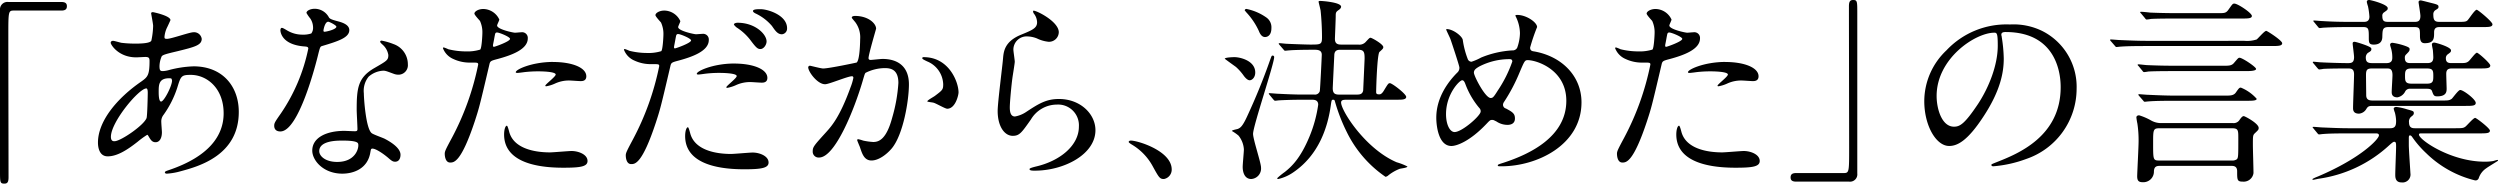
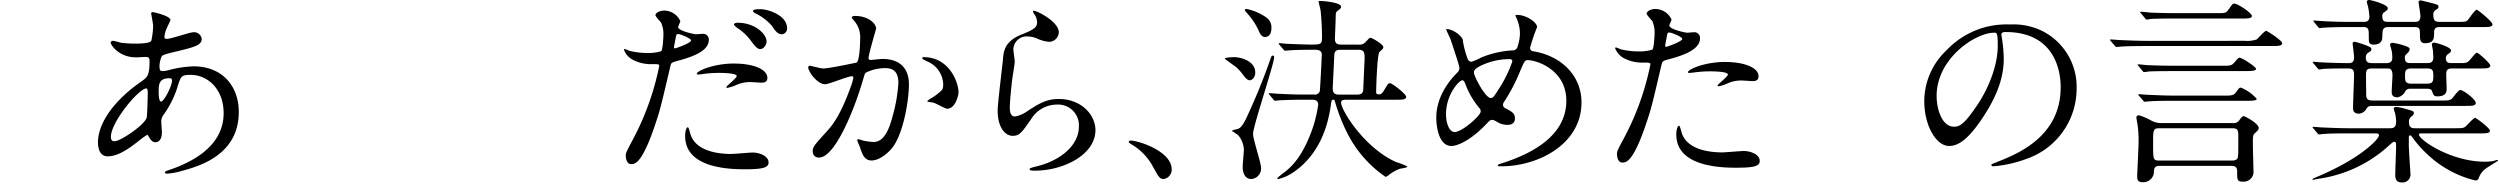
<svg xmlns="http://www.w3.org/2000/svg" data-name="グループ 3195" width="521" height="39" viewBox="0 0 521 39">
-   <path data-name="パス 16016" d="M12.775.415c.791 0 1.166.249 1.166.874s-.332.912-1.166.912H2.858c-1.122 0-1.122.249-1.122 5.23 0 4.649.044 25.274.044 29.509 0 .956-.2 1.327-.868 1.327C0 38.267 0 37.974 0 35.525V2.118a1.558 1.558 0 011.78-1.7z" />
  <path data-name="パス 16017" d="M28.674 29.548c-2.117 1.664-4.229 3.035-6.23 3.035-1.863 0-2.029-2.123-2.029-2.869 0-4.478 3.986-9.254 9.049-12.737 1.282-.918 1.7-1.288 1.7-4.235 0-.663-.122-.873-.912-.873-.083 0-1.576.083-1.869.083-3.693 0-5.312-2.653-5.312-3.029 0-.243.171-.415.5-.415.249 0 1.5.376 1.747.415a23.577 23.577 0 002.819.166c.746 0 3.156 0 3.405-.625a15.986 15.986 0 00.37-3.068c0-.415-.414-2.532-.414-2.615 0-.21.21-.249.376-.249.083 0 3.648.746 3.648 1.658 0 .044-.619 1.371-.663 1.454a5.5 5.5 0 00-.581 2.035c0 .326.044.415.536.415.879 0 4.693-1.371 5.484-1.371a1.6 1.6 0 011.741 1.371c0 1.327-1.493 1.7-5.02 2.571-2.449.58-3.074.752-3.322 1.078a5.418 5.418 0 00-.459 2.034c0 .956.21 1.039.708 1.039a5.535 5.535 0 001.205-.2 22.559 22.559 0 015.191-.791c6.053 0 9.42 4.19 9.42 9.5 0 9.005-8.264 11.332-12.123 12.366a13.5 13.5 0 01-2.858.5c-.249 0-.42-.083-.42-.293 0-.16.332-.282.835-.453 8.342-2.819 11.41-7.175 11.41-11.825 0-5.235-3.488-8.015-6.849-8.015-1.99 0-2.073.249-2.825 2.7a20.555 20.555 0 01-2.858 5.639 2.193 2.193 0 00-.459 1.5c0 .332.127 1.83.127 2.117 0 1.122-.415 2.078-1.327 2.078-.707 0-1-.5-1.288-.956-.293-.5-.332-.586-.459-.586a18.343 18.343 0 00-1.994 1.451zm1.869-4.937c.16-.415.249-4.776.249-5.229 0-.249 0-.956-.293-.956-1.537 0-7.386 6.976-7.386 10.083 0 .586.2 1 .868.912 1.409-.166 5.981-3.317 6.562-4.81zm4.688-8.3c-2.161 0-2.161 1.41-2.161 2.864 0 .376 0 1.99.5 1.99.619 0 2.283-3.272 2.283-4.356a.966.966 0 00-.127-.415c-.081-.086-.374-.086-.496-.086z" />
-   <path data-name="パス 16018" d="M65.242 5.692a3.412 3.412 0 00-.575-1.83 8.243 8.243 0 01-.8-1.161c0-.5.879-.873 1.708-.873a3.371 3.371 0 012.985 1.824c.21.293.619.459 1.869.79.785.21 2.366.663 2.366 1.83 0 1.576-2.322 2.322-5.688 3.323-.37.122-.415.243-.785 1.7-.5 2.073-4.069 16.1-7.889 16.1-1.117 0-1.288-.746-1.288-1.166 0-.575.127-.785 1.376-2.571a37.174 37.174 0 005.727-13.527c0-.376-.293-.415-.912-.459-4.9-.415-4.9-3.317-4.9-3.361 0-.16.044-.5.293-.5.166 0 .287.044 1.122.542a6.177 6.177 0 003.2.868 5.176 5.176 0 001.824-.249 1.942 1.942 0 00.367-1.28zm11.952 25.976c-.536 3.61-3.687 4.522-5.849 4.522-3.941 0-6.269-2.736-6.269-4.81 0-2.7 2.947-4.107 6.683-4.107.337 0 1.869.078 2.161.078.371 0 .575-.039.575-.459 0-.619-.16-3.4-.16-3.98 0-4.561.249-6.766 3.737-8.757 2.57-1.493 2.858-1.62 2.858-2.7a3.649 3.649 0 00-1.161-2.117c-.371-.332-.536-.5-.536-.658 0-.133.122-.216.288-.216a13.29 13.29 0 012.449.707 4.461 4.461 0 013.029 4.235 1.976 1.976 0 01-1.951 2.161 2.785 2.785 0 01-.956-.171c-1.576-.58-1.741-.663-2.239-.663a5 5 0 00-3.029 1.244 4.683 4.683 0 00-1 3.45c0 1.034.42 7.463 1.664 8.342.376.288 2.322.956 2.7 1.161.873.459 3.278 1.786 3.278 3.317 0 .708-.287 1.454-1.122 1.454-.409 0-.663-.127-1.283-.664-1.117-.995-3.029-2.283-3.616-2.034-.163.081-.163.252-.251.661zm-5.976-2.366c-.951 0-4.688 0-4.688 2.2 0 1 1.244 2.244 3.737 2.244 4.024 0 4.61-3.162 4.361-3.82-.209-.628-2.454-.628-3.415-.628zM70.101 5.564c0-.293-1.448-1.034-1.7-1.034-.7 0-.995 1.7-.995 1.824a.493.493 0 00.083.249c.119.119 2.612-.423 2.612-1.042z" />
-   <path data-name="パス 16019" d="M94.176 28.729a55.983 55.983 0 005.478-15.274c0-.415-.166-.415-1.5-.415a7.983 7.983 0 01-3.693-.752 3.975 3.975 0 01-2.15-2.239.176.176 0 01.161-.171 8.592 8.592 0 01.956.381 15.43 15.43 0 003.693.453 8.982 8.982 0 002.947-.376c.337-.287.459-3.112.459-3.4a5.7 5.7 0 00-.5-2.576c-.161-.2-1.161-1.244-1.161-1.531 0-.415.79-.956 1.869-.956a3.748 3.748 0 013.322 2.2c0 .21-.459 1.034-.459 1.244 0 .79 3.322 1.5 3.737 1.5.166 0 1.078-.089 1.288-.089a1.184 1.184 0 011.366 1.283c0 2.327-3.527 3.532-6.263 4.279-1.415.376-1.581.415-1.741 1.167-2.117 9.044-2.162 9.082-3.029 11.786-2.869 8.629-4.362 8.629-5.152 8.629-.99 0-1.117-1.371-1.117-1.824-.003-.51.201-.925 1.489-3.319zm8.762-18.972c.2 0 3.355-1.117 3.355-1.658 0-.415-2.239-1.327-2.7-1.327-.249 0-.376.078-.453.5-.166.829-.166.956-.376 1.946-.036.285-.08.534.174.534zm3.151 17.6c.868 3.615 5.351 4.4 8.508 4.4.7 0 3.858-.287 4.522-.287 1.41 0 3.322.708 3.322 2.073 0 1.2-1.537 1.41-5.064 1.41-6.728 0-12.322-1.7-12.322-6.927 0-.956.243-1.825.575-1.825.166-.009.415 1.028.459 1.147zm9.171-14.439c3.942 0 6.927 1.161 6.927 2.985 0 1-.868 1-1.2 1-.376 0-1.99-.127-2.327-.127a6.919 6.919 0 00-3.068.669 7.335 7.335 0 01-1.747.536c-.078 0-.2 0-.2-.127 0-.287 2.162-1.868 2.162-2.322 0-.619-2.947-.663-3.571-.663a25.106 25.106 0 00-2.991.166c-.249.039-1.2.16-1.371.16-.039 0-.326 0-.37-.077-.298-.551 3.317-2.209 7.756-2.209z" />
  <path data-name="パス 16020" d="M131.904 29.05a55.922 55.922 0 005.478-15.274c0-.414-.166-.414-1.493-.414a8.014 8.014 0 01-3.693-.746 3.987 3.987 0 01-2.161-2.239c0-.122.133-.166.166-.166a8.1 8.1 0 01.956.37 15.105 15.105 0 003.693.459 8.98 8.98 0 002.947-.376c.337-.288.459-3.112.459-3.4a5.7 5.7 0 00-.5-2.57c-.166-.21-1.161-1.249-1.161-1.537 0-.42.785-.956 1.863-.956a3.738 3.738 0 013.322 2.2c0 .2-.453 1.039-.453 1.244 0 .785 3.317 1.493 3.732 1.493.166 0 1.078-.077 1.288-.077a1.184 1.184 0 011.366 1.282c0 2.322-3.521 3.527-6.263 4.273-1.41.376-1.581.42-1.741 1.161-2.117 9.049-2.161 9.094-3.035 11.786-2.858 8.635-4.356 8.635-5.141 8.635-1 0-1.122-1.366-1.122-1.824.004-.499.211-.914 1.493-3.324zm8.756-18.967c.21 0 3.361-1.122 3.361-1.658 0-.42-2.239-1.332-2.692-1.332-.254 0-.376.088-.459.5-.166.829-.166.951-.37 1.951-.044.29-.085.539.161.539zm3.157 17.6c.868 3.61 5.351 4.4 8.508 4.4.7 0 3.864-.293 4.528-.293 1.41 0 3.317.708 3.317 2.079 0 1.161-1.537 1.41-5.064 1.41-6.728 0-12.322-1.7-12.322-6.932 0-.951.249-1.825.575-1.825.165-.004.414 1.038.456 1.157zm9.171-14.439c3.941 0 6.932 1.161 6.932 2.991 0 .99-.873.99-1.2.99-.381 0-2-.122-2.327-.122a6.989 6.989 0 00-3.074.663 7.551 7.551 0 01-1.741.542c-.083 0-.21 0-.21-.127 0-.288 2.161-1.869 2.161-2.327 0-.619-2.946-.663-3.571-.663a23.911 23.911 0 00-2.985.171c-.249.039-1.205.166-1.376.166-.122 0-.326 0-.37-.083-.293-.542 3.322-2.205 7.762-2.205zm6.766-4.6c0 .664-.58 1.576-1.288 1.576-.58 0-.912-.293-2.117-1.913a11.211 11.211 0 00-2.819-2.571c-.166-.122-.58-.5-.58-.663s.37-.332.741-.332c3.698-.009 6.064 2.396 6.064 3.894zm4.273-2.742a1.189 1.189 0 01-1.078 1.244c-.912 0-1.415-.785-2.079-1.741a10.175 10.175 0 00-3.444-2.615c-.415-.21-.5-.37-.5-.5 0-.376.956-.376 1.575-.376 1.42-.007 5.527 1.198 5.527 3.979z" />
  <path data-name="パス 16021" d="M168.429 14.024a.362.362 0 01.376-.326c.122 0 2.283.575 2.736.575 1.205 0 6.888-1.205 6.976-1.238.7-.5.741-4.693.741-4.9a5.254 5.254 0 00-1.034-3.532c-.625-.747-.708-.829-.708-.957 0-.282.5-.326.663-.326 2.781 0 4.4 1.576 4.4 2.654 0 .083-1.576 5.357-1.576 6.147 0 .249.166.37.453.37.21 0 2.117-.21 2.449-.21 3.118 0 5.517 1.492 5.517 5.312 0 3.284-1.161 10.42-3.566 13.323-1.161 1.371-2.819 2.532-4.234 2.532-1.576 0-1.99-1.537-2.443-2.869-.088-.2-.542-1.282-.542-1.365a.2.2 0 01.2-.21 7.336 7.336 0 011.039.293 13.214 13.214 0 002.112.293c1.2 0 2.747-.586 3.947-5.064a33.136 33.136 0 001.288-7.225c0-2.9-1.664-3.107-2.863-3.107a9.08 9.08 0 00-3.986.989c-.166.21-.21.381-.624 1.791-1.659 5.639-5.683 15.854-9.05 15.854a1.223 1.223 0 01-1.327-1.332c0-.873.293-1.2 2.781-3.941 1.122-1.244 2.869-3.157 5.108-9.381a11.179 11.179 0 00.581-1.946c0-.127-.039-.337-.287-.337-.912 0-4.776 1.664-5.606 1.664-1.614.002-3.521-2.619-3.521-3.531zm28.967 8.635c-.42 0-2.322-1.117-2.819-1.244-.21-.083-1.327-.166-1.327-.293 0-.243 1.365-.951 1.614-1.161 1.537-1.161 1.7-1.288 1.7-2.4a5.334 5.334 0 00-3.361-4.771c-.337-.171-1-.459-1-.63 0-.249.166-.249.293-.249 5.312 0 7.264 5.235 7.264 7.352.003.488-.623 3.396-2.364 3.396z" />
  <path data-name="パス 16022" d="M220.652 6.718a2.039 2.039 0 01-2.117 1.99A7.211 7.211 0 01216.081 8a5.8 5.8 0 00-1.946-.409 2.762 2.762 0 00-2.947 2.736c0 .376.288 2.161.288 2.532s-.415 2.825-.492 3.405c-.21 1.537-.542 5.064-.542 6.1 0 .625.039 1.913 1.072 1.913a6.075 6.075 0 002.41-.995c2.532-1.664 4.107-2.653 6.766-2.653 4.439 0 7.6 3.107 7.6 6.506 0 5.064-6.6 8.43-12.621 8.43-.536 0-1.117 0-1.117-.332 0-.21.912-.415 1.205-.5 5.18-1.161 9.083-4.433 9.083-8.336a4.325 4.325 0 00-4.6-4.6 6.309 6.309 0 00-5.4 3.107c-1.907 2.7-2.366 3.405-3.776 3.405-1.741 0-3.151-1.99-3.151-5.185 0-1.747 1-9.381 1.117-10.918.127-1.448.293-3.566 3.781-4.981 2.322-.951 3.317-1.365 3.317-2.57a3.02 3.02 0 00-.707-1.869c-.078-.166-.2-.415-.078-.542.279-.248 5.309 2.156 5.309 4.474z" />
  <path data-name="パス 16023" d="M242.571 37.309c-.879 0-1.045-.293-2.41-2.781a11.794 11.794 0 00-4.356-4.439c-.133-.083-.586-.376-.586-.5s.127-.293.453-.293c1.46 0 8.513 2.162 8.513 6.02a1.993 1.993 0 01-1.614 1.993z" />
  <path data-name="パス 16024" d="M257.237 11.908c1.244 0 4.356.752 4.356 3.2 0 1.034-.663 1.62-1.161 1.62s-1.039-.669-1.244-.956a10.7 10.7 0 00-1.62-1.824c-.581-.42-1.741-1.249-2.327-1.7 0-.296 1.83-.34 1.996-.34zm.752 14.948c.453-.21.912-.42 1.9-2.576 1.791-3.858 3.411-7.8 4.815-11.83.293-.785.293-.868.542-.868a.309.309 0 01.293.288c0 1.448-4.4 14.4-4.4 16.02 0 1.161 1.658 6.02 1.658 7.015a2.186 2.186 0 01-2.029 2.4c-1.377 0-1.791-1.371-1.791-2.532 0-.58.249-3.112.249-3.654a5.045 5.045 0 00-1.117-2.858 9.533 9.533 0 00-1.371-.956c-.043-.201 1.079-.372 1.25-.449zm1.782-24.99a10.913 10.913 0 014.2 1.824 2.481 2.481 0 01.99 2.161c0 1.658-.956 1.869-1.327 1.869-.453 0-.912-.293-1.283-1.249a14.52 14.52 0 00-2.62-3.9c-.083-.121-.249-.287-.332-.409a.339.339 0 01.372-.296zm20.874 18.922c-.581 0-1.161 0-1.161.581 0 1.7 5.064 9.669 11.581 12.449a11.81 11.81 0 012.239.879c0 .282-1.371.409-1.62.492a9.023 9.023 0 00-2.327 1.332 1.144 1.144 0 01-.619.326 24.1 24.1 0 01-8.049-9.293 36.371 36.371 0 01-2.493-6.435c-.083-.332-.2-.332-.409-.332-.254 0-.293.122-.42.956-.625 4.77-2.532 10.542-7.805 14.146a9.122 9.122 0 01-3.151 1.415c-.044 0-.249 0-.249-.166a14.1 14.1 0 011.576-1.283c1.41-1.128 3.278-2.825 5.191-7.474a27.192 27.192 0 001.786-6.562c0-1.034-.912-1.034-1.288-1.034h-2.117c-2.366 0-4.024.088-4.688.122-.127 0-.752.088-.873.088-.166 0-.2-.088-.371-.249l-.79-.956c-.166-.21-.166-.21-.166-.288s.039-.083.122-.083c.293 0 1.576.122 1.868.122 1.62.083 3.533.166 5.108.166h2.4a1.038 1.038 0 001.122-.7c.083-.381.415-7.181.415-7.6 0-1.039-.956-1.039-1.62-1.039-3.112 0-4.649.083-5.1.127-.166 0-.752.077-.918.077-.127 0-.2-.077-.332-.249l-.829-.956c-.166-.2-.166-.2-.166-.288 0-.039.039-.083.166-.083.21 0 1.288.127 1.493.127.625.039 4.113.166 4.854.166 2.25 0 2.5 0 2.5-1.537 0-1.868-.127-4.024-.293-5.561-.044-.293-.415-1.7-.415-1.824 0-.171.2-.171.415-.171.166 0 4.273.249 4.273 1.205 0 .293-.287.542-.536.707-.542.371-.586.542-.586 1.249 0 .741-.166 4.561-.166 4.727 0 .868.376 1.205 1.244 1.205h3.615a1.762 1.762 0 001.62-.619c.663-.707.741-.8.951-.8.249 0 2.654 1.327 2.654 1.951 0 .293-.2.459-.79.995-.492.414-.7 7.551-.7 8.386 0 .459.326.459.7.459s.669-.415.835-.663c.912-1.5 1-1.664 1.327-1.664.459 0 3.4 2.239 3.4 2.863 0 .581-.951.581-1.7.581zm2.2-1.078c.708 0 1.122-.2 1.244-.873 0-.122.293-6.346.293-6.639 0-1.244-.089-1.824-1.282-1.824h-3.781c-.459 0-1.205.039-1.249 1.078-.033.746-.326 6.678-.326 6.927 0 1 .37 1.332 1.282 1.332z" />
  <path data-name="パス 16025" d="M312.932 34.655c-.7 0-.79 0-.79-.21 0-.127.127-.2 1.205-.536 5.478-1.786 13.074-5.4 13.074-12.908 0-6.479-6.186-8.469-8.054-8.469-.619 0-.7.254-1.78 2.786a36.025 36.025 0 01-3.151 5.932 1.1 1.1 0 00-.21.575.81.81 0 00.619.791c1.415.752 1.869 1.078 1.869 2.079 0 1.078-.868 1.327-1.531 1.327a4.106 4.106 0 01-2.322-.707c-.586-.287-.63-.326-.879-.326-.415 0-.492.077-1.244.868-3.361 3.533-6.1 4.566-7.264 4.566-2.7 0-3.151-4.229-3.151-5.893 0-4.318 2.615-7.634 4.356-9.381a1.323 1.323 0 00.459-1.078c0-.371-1.664-5.357-1.868-5.932-.122-.337-.873-1.83-.873-1.957 0-.033 0-.122.088-.122 1.327 0 3.2 1.454 3.355 2.239a17.914 17.914 0 001.078 4.107.859.859 0 00.752.459 11.555 11.555 0 002-.873 20.05 20.05 0 016.468-1.487 1.077 1.077 0 001.039-.542 9.33 9.33 0 00.581-3.074 8.146 8.146 0 00-.873-3.444.662.662 0 01-.077-.21c0-.122.326-.122.415-.122 1.868 0 4.107 1.537 4.107 2.532a38.7 38.7 0 00-1.454 4.273c0 .663.453.746.791.79 5.81 1 9.917 5.141 9.917 10.625-.006 8.877-9.261 13.322-16.652 13.322zm-4.654-12.162a16.9 16.9 0 01-2.819-4.776c-.21-.575-.376-.99-.746-.99-.542 0-3.361 2.858-3.361 7.054 0 2.239.829 3.737 1.786 3.737 1.537 0 5.434-3.405 5.434-4.279a.938.938 0 00-.294-.746zm6.313-10.166a13.636 13.636 0 00-6.313 1.531c-.7.414-1.117.707-1.117 1.288 0 .7 2.366 5.274 3.488 5.274.409 0 .575-.083 1.454-1.5a26.212 26.212 0 003.062-6.1c.006-.493-.403-.493-.569-.493z" />
  <path data-name="パス 16026" d="M338.461 28.729a55.766 55.766 0 005.478-15.274c0-.415-.166-.415-1.492-.415a7.971 7.971 0 01-3.693-.752 4.007 4.007 0 01-2.161-2.239.184.184 0 01.171-.171 8.542 8.542 0 01.951.381 15.467 15.467 0 003.693.453 9.015 9.015 0 002.952-.376c.332-.287.459-3.112.459-3.4a5.692 5.692 0 00-.5-2.576c-.166-.2-1.161-1.244-1.161-1.531 0-.415.785-.956 1.869-.956a3.738 3.738 0 013.317 2.2c0 .21-.453 1.034-.453 1.244 0 .79 3.317 1.5 3.731 1.5.166 0 1.078-.089 1.288-.089a1.187 1.187 0 011.371 1.283c0 2.327-3.527 3.532-6.263 4.279-1.415.376-1.581.415-1.747 1.167-2.117 9.044-2.156 9.082-3.035 11.786-2.858 8.629-4.356 8.629-5.141 8.629-1 0-1.117-1.371-1.117-1.824-.005-.51.2-.925 1.483-3.319zm8.757-18.972c.21 0 3.367-1.117 3.367-1.658 0-.415-2.245-1.327-2.7-1.327-.254 0-.376.078-.459.5-.166.829-.166.956-.37 1.946-.044.285-.088.534.161.534zm3.156 17.6c.873 3.615 5.351 4.4 8.513 4.4.7 0 3.858-.287 4.522-.287 1.41 0 3.317.708 3.317 2.073 0 1.2-1.537 1.41-5.064 1.41-6.722 0-12.322-1.7-12.322-6.927 0-.956.249-1.825.575-1.825.171-.009.42 1.028.458 1.147zm9.177-14.439c3.942 0 6.932 1.161 6.932 2.985 0 1-.879 1-1.205 1-.382 0-2-.127-2.327-.127a6.939 6.939 0 00-3.074.669 7.247 7.247 0 01-1.741.536c-.083 0-.2 0-.2-.127 0-.287 2.156-1.868 2.156-2.322 0-.619-2.946-.663-3.571-.663a25.075 25.075 0 00-2.985.166c-.249.039-1.205.16-1.371.16-.039 0-.332 0-.376-.077-.293-.551 3.317-2.209 7.761-2.209z" />
-   <path data-name="パス 16027" d="M374.321 37.851c-.79 0-1.161-.249-1.161-.874s.326-.912 1.161-.912h9.912c1.128 0 1.128-.249 1.128-5.23 0-4.644-.044-25.274-.044-29.509 0-.951.21-1.327.873-1.327.868 0 .868.293.868 2.736v33.413a1.527 1.527 0 01-1.742 1.7z" />
  <path data-name="パス 16028" d="M417.08 7.263c0 .122.083.288.083.459a30.889 30.889 0 01.42 4.478c0 2.781-.63 6.639-4.279 12.156-3.317 5.064-5.434 6.064-7.1 6.064-2.736 0-5.185-4.273-5.185-9.337a14.606 14.606 0 014.61-10.581 17.153 17.153 0 0113.234-5.4 13.6 13.6 0 016.683 1.327 13.011 13.011 0 017.22 12.079 15.465 15.465 0 01-10.459 14.605 25.48 25.48 0 01-6.888 1.542c-.166 0-.415-.044-.415-.293 0-.122.083-.166 1.122-.58 4.312-1.7 13.317-5.274 13.317-15.606 0-1.62-.161-11.5-11.493-11.5-.826.001-.87.339-.87.587zM403.592 20c0 2.7 1.083 6.4 3.615 6.4 1.205 0 2.195-.5 5.064-4.815 2.195-3.361 4.063-7.972 4.063-12.079 0-2.488-.166-2.692-.708-2.692-3.946-.004-12.034 5.342-12.034 13.186z" />
  <path data-name="パス 16029" d="M467.761 8.509a6.5 6.5 0 002.532-.287c.326-.249 1.62-1.791 1.99-1.791.2 0 3.322 2 3.322 2.576s-.835.586-2.239.586h-26.147c-.956 0-3.781 0-5.23.122-.171 0-.752.083-.912.083-.127 0-.21-.083-.337-.249l-.829-.956c-.127-.127-.166-.2-.166-.293 0-.039.039-.077.166-.077.287 0 1.581.122 1.83.122 1.907.083 3.737.166 5.683.166zm-17.679 26.059c-.625 0-1.161.133-1.205 1.122a2.209 2.209 0 01-2.327 2.283c-.868 0-1.161-.332-1.161-1.244 0-.663.293-6.1.293-7.264a23.368 23.368 0 00-.249-3.693 12.989 12.989 0 01-.21-1.288c0-.332.287-.453.58-.453a12.282 12.282 0 012.488 1.078 4.257 4.257 0 002.244.542h14.815a1.44 1.44 0 001.288-.542c.288-.415.625-.912.956-.912.243 0 3.112 1.531 3.112 2.449 0 .371-.044.415-.829 1.156-.376.381-.376.586-.376 2.41 0 .912.127 4.9.127 5.854a2.057 2.057 0 01-2.206 1.786c-1.2 0-1.2-.337-1.2-2.161 0-1.122-.79-1.122-1.244-1.122zM463.405 13.7c1.117 0 1.7 0 2.195-.63.79-.912.868-1.034 1.122-1.034.581 0 3.444 1.913 3.444 2.327 0 .453-1.449.453-2.239.453h-14.986c-.912 0-3.77 0-5.224.088a9.747 9.747 0 01-.874.122c-.166 0-.249-.122-.376-.293l-.785-.956c-.171-.166-.2-.2-.2-.249 0-.077.077-.122.16-.122.293 0 1.581.166 1.83.166 1.907.083 3.737.127 5.683.127zm.326 6.225c1.039 0 1.747 0 2.206-.625.663-.951.746-1.039 1.072-1.039a8.889 8.889 0 013.284 2.327c0 .415-.956.415-2.206.415h-14.981c-.951 0-3.77 0-5.23.122-.16 0-.785.083-.912.083s-.2-.083-.326-.249l-.835-.956c-.166-.2-.166-.2-.166-.287 0-.039.044-.083.122-.083.293 0 1.581.122 1.868.122 1.869.083 3.737.171 5.694.171zm-1.327-17.187c1.122 0 1.5 0 1.99-.7.835-1.166.879-1.288 1.249-1.288.7 0 3.648 1.951 3.648 2.576 0 .536-.868.536-2.195.536h-13.614c-.951 0-3.776 0-5.224.083a7.029 7.029 0 01-.879.127c-.16 0-.249-.127-.37-.293l-.791-.951c-.166-.166-.2-.21-.2-.254 0-.083.039-.121.166-.121.288 0 1.576.121 1.83.166 1.9.083 3.726.121 5.683.121zM450.038 26.73c-1.327 0-1.327.332-1.327 3.112 0 3.488 0 3.61 1.327 3.61h15.061a1.617 1.617 0 001.039-.249c.326-.293.326-.707.326-4.356 0-1.708 0-2.117-1.327-2.117z" />
  <path data-name="パス 16030" d="M489.421 27.798c-2.781 0-4.273.044-5.23.127-.166 0-.746.089-.873.089-.16 0-.249-.089-.37-.249l-.791-.956c-.166-.21-.2-.21-.2-.293s.083-.083.166-.083c.288 0 1.576.127 1.83.127 2.029.083 3.726.166 5.683.166h8.464c1.078 0 1.249-.536 1.249-1.537a7.778 7.778 0 00-.249-1.7 5.92 5.92 0 01-.254-.829c0-.249.293-.376.542-.376a11.8 11.8 0 012.244.5c1.238.337 1.41.376 1.41.79 0 .293-.171.459-.5.707a1.307 1.307 0 00-.5 1.244c0 1.2.791 1.2 1.288 1.2h7.761c2.034 0 2.239 0 2.7-.332.332-.249 1.659-1.824 2.034-1.824.249 0 3.074 2.156 3.074 2.653 0 .575-.8.575-2.206.575h-12.081c-.249 0-.5 0-.5.254 0 1.078 6.639 5.644 13.7 5.644a10.365 10.365 0 001.736-.127c.166-.039.8-.243.918-.243.083 0 .122.077.122.166 0 .039-2.073 1.282-2.449 1.576a3.961 3.961 0 00-1.575 2.073.706.706 0 01-.746.459 22.06 22.06 0 01-10.171-5.65 20.812 20.812 0 01-2.947-3.4c-.077-.122-.249-.332-.453-.332-.249 0-.249.288-.249.625v1.41c0 .912.332 5.683.332 5.849a1.655 1.655 0 01-1.869 1.913c-1.288 0-1.288-1.122-1.288-1.62 0-.912.171-4.936.171-5.771 0-.746 0-1.078-.415-1.078-.216 0-.752.5-1.039.752a27.27 27.27 0 01-14.776 6.965c-.166.044-.956.21-1.034.21-.127 0-.171-.039-.171-.122 0-.127.957-.5 1.161-.581 9.005-3.82 12.7-7.806 12.7-8.552 0-.42-.415-.42-.708-.42zm-7.264-14.561c-.166-.171-.166-.2-.166-.249a.114.114 0 01.127-.127c.243 0 1.288.127 1.537.127 1.282.077 4.356.166 5.639.166.752 0 1.294-.088 1.294-1.249 0-.453-.293-2.532-.293-2.819 0-.2.039-.376.415-.376.249 0 3.278.912 3.444 1.332 0 .039.039.083.039.166 0 .37-.122.453-.746.829a1.245 1.245 0 00-.415.951c0 .918.415 1.166 1.327 1.166h2.991c1.205 0 1.205-.785 1.205-1.205a6.917 6.917 0 00-.21-1.7c-.044-.171-.249-.79-.249-.918s.083-.415.5-.415a14.283 14.283 0 012.449.581c.708.249 1.117.415 1.117.707 0 .37-.033.453-.7 1.122a.817.817 0 00-.293.7c0 1.122.663 1.122 1.327 1.122h3.322c.741 0 1.283-.166 1.283-1.205 0-.166-.039-.912-.083-1.415 0-.16-.21-1.034-.21-1.238 0-.337.293-.415.5-.415.287 0 3.483.912 3.483 1.62 0 .326-.122.415-.619.785a.961.961 0 00-.453.868c0 1 .7 1 1.282 1h1.576c1.039 0 1.41 0 1.868-.37.332-.254 1.41-1.791 1.747-1.791.287 0 2.781 2.2 2.781 2.659 0 .619-.791.619-2.206.619h-5.721c-.707 0-1.249.127-1.249 1.122 0 .453.083 2.825.083 3.029 0 .625 0 1.664-1.951 1.664-.663 0-.785-.21-1.078-1.039-.122-.42-.453-.542-1.078-.542h-3.444a1.075 1.075 0 00-1.117.625 2.257 2.257 0 01-1.587 1.161c-1.194 0-1.194-.829-1.194-1.122 0-.542.161-2.985.161-3.483 0-1.415-.619-1.415-1.244-1.415h-2.946c-1.078 0-1.327.249-1.327 1.371 0 .542.044 3.986.044 4.279.039.829.536 1.034 1.327 1.034h14.478c1.166 0 1.537 0 2.034-.371.293-.293 1.371-1.824 1.747-1.824.663 0 3.239 1.946 3.239 2.692 0 .625-.79.625-2.206.625h-19.292c-.829 0-1 .127-1.371.746a1.951 1.951 0 01-1.454.868c-1.244 0-1.244-.824-1.244-1.2 0-1.078.21-5.976.21-6.971 0-1.249-.663-1.249-1.371-1.249-.459 0-3.527 0-5.025.089a6.657 6.657 0 01-.873.122c-.122 0-.2-.122-.37-.287zm30.3-8.679c1.122 0 1.493-.033 1.78-.326.337-.337 1.5-2.2 1.913-2.2.248 0 3.278 2.493 3.278 3.029 0 .58-.791.58-2.2.58h-8.757c-.459 0-1.205 0-1.205 1.078 0 1.283 0 2.283-1.946 2.283-.663 0-1-.37-1-1.493 0-1.492 0-1.869-1.161-1.869h-5.357c-1.282 0-1.282.536-1.327 1.99 0 .542-.122 1.664-1.78 1.664-1 0-1.039-.415-1.039-1.454 0-1.741 0-2.2-1.166-2.2h-2.947c-3.107 0-4.433.083-5.224.122-.166 0-.752.088-.873.088-.166 0-.249-.088-.376-.249l-.785-.956c-.166-.21-.2-.21-.2-.293 0-.044.077-.077.16-.077.293 0 1.537.122 1.83.122 2.029.127 3.737.16 5.683.16h2.777c.453 0 1.249 0 1.249-1.117a15.419 15.419 0 00-.293-2.117 6.776 6.776 0 01-.249-.912c0-.332.249-.415.5-.415.332 0 3.859.912 3.859 1.7 0 .332-.044.37-.746.868a.8.8 0 00-.376.8c0 1.161.5 1.194 1.371 1.194h5.357c.663 0 1.205-.122 1.205-1.238 0-.459-.381-2.7-.381-2.869 0-.326.293-.37.459-.37.127 0 2.04.5 2.366.58 1.205.293 1.327.42 1.327.746 0 .293-.039.337-.707.752a1.025 1.025 0 00-.37.912c0 1.205.337 1.487 1.288 1.487zm-6.639 12.875c1.244 0 1.283-.586 1.283-1.587 0-1.034-.039-1.576-1.283-1.576h-3.283c-1.294 0-1.327.586-1.327 1.576s.033 1.587 1.327 1.587z" />
</svg>